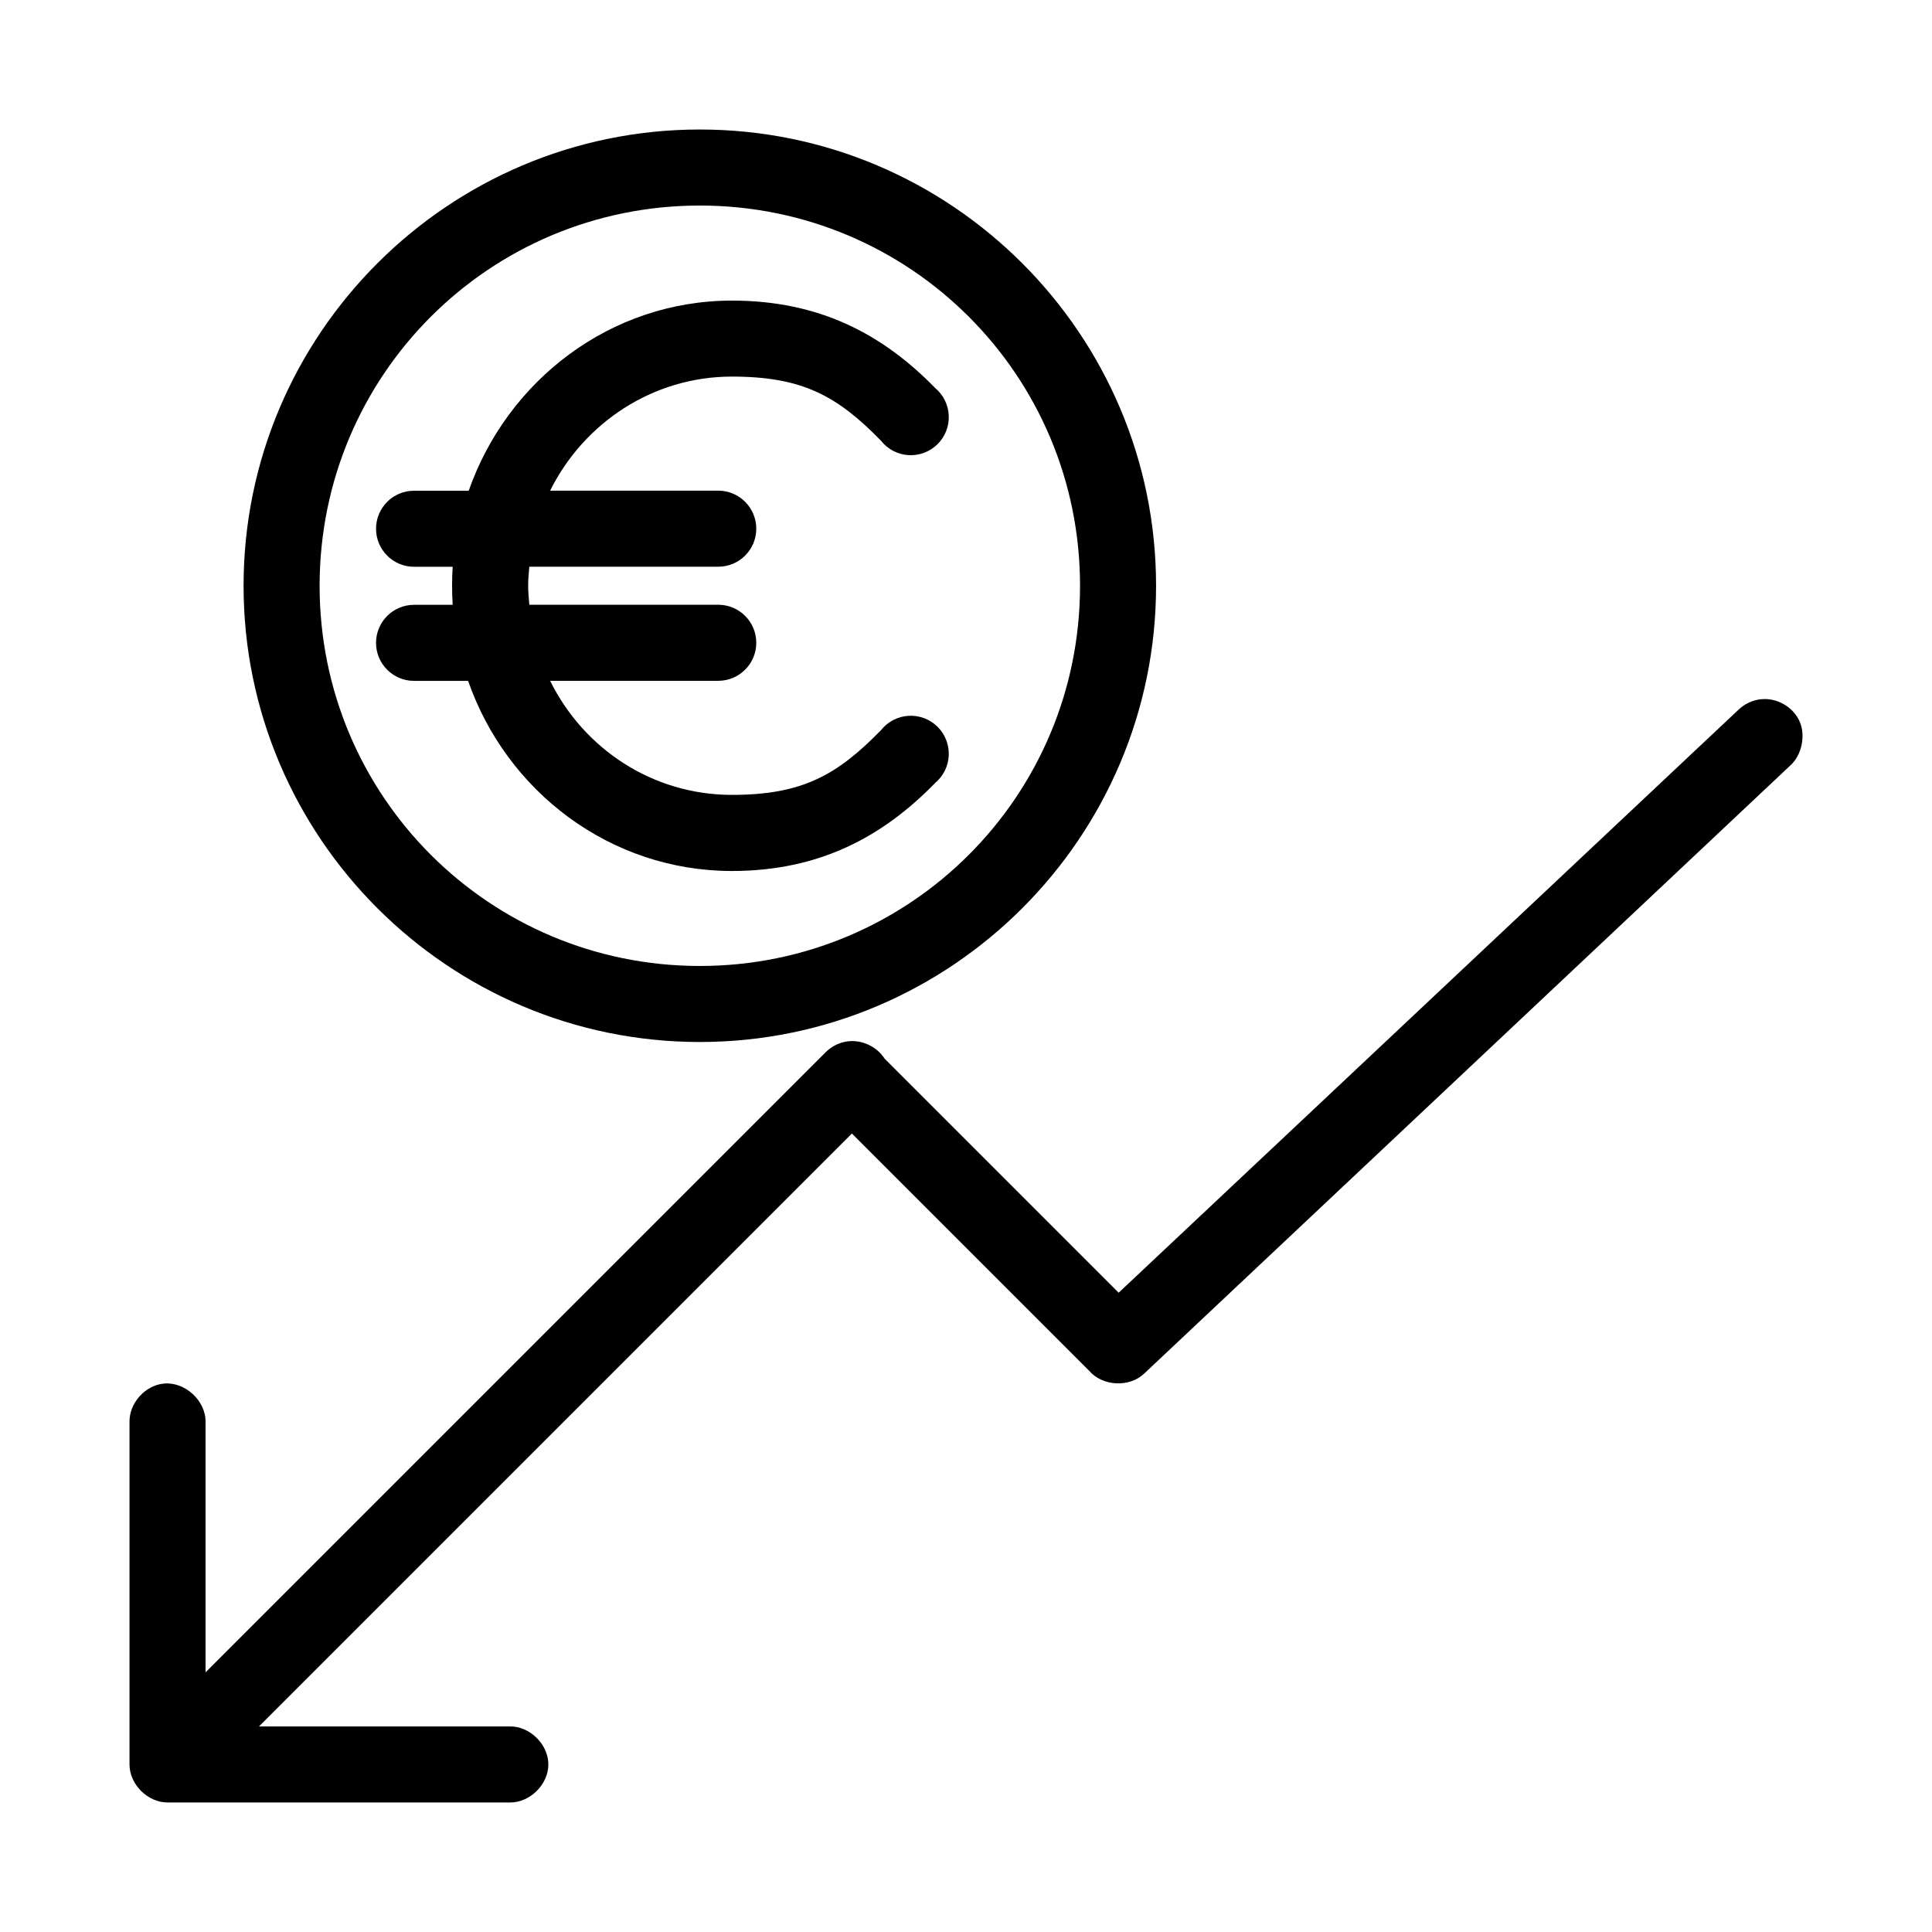
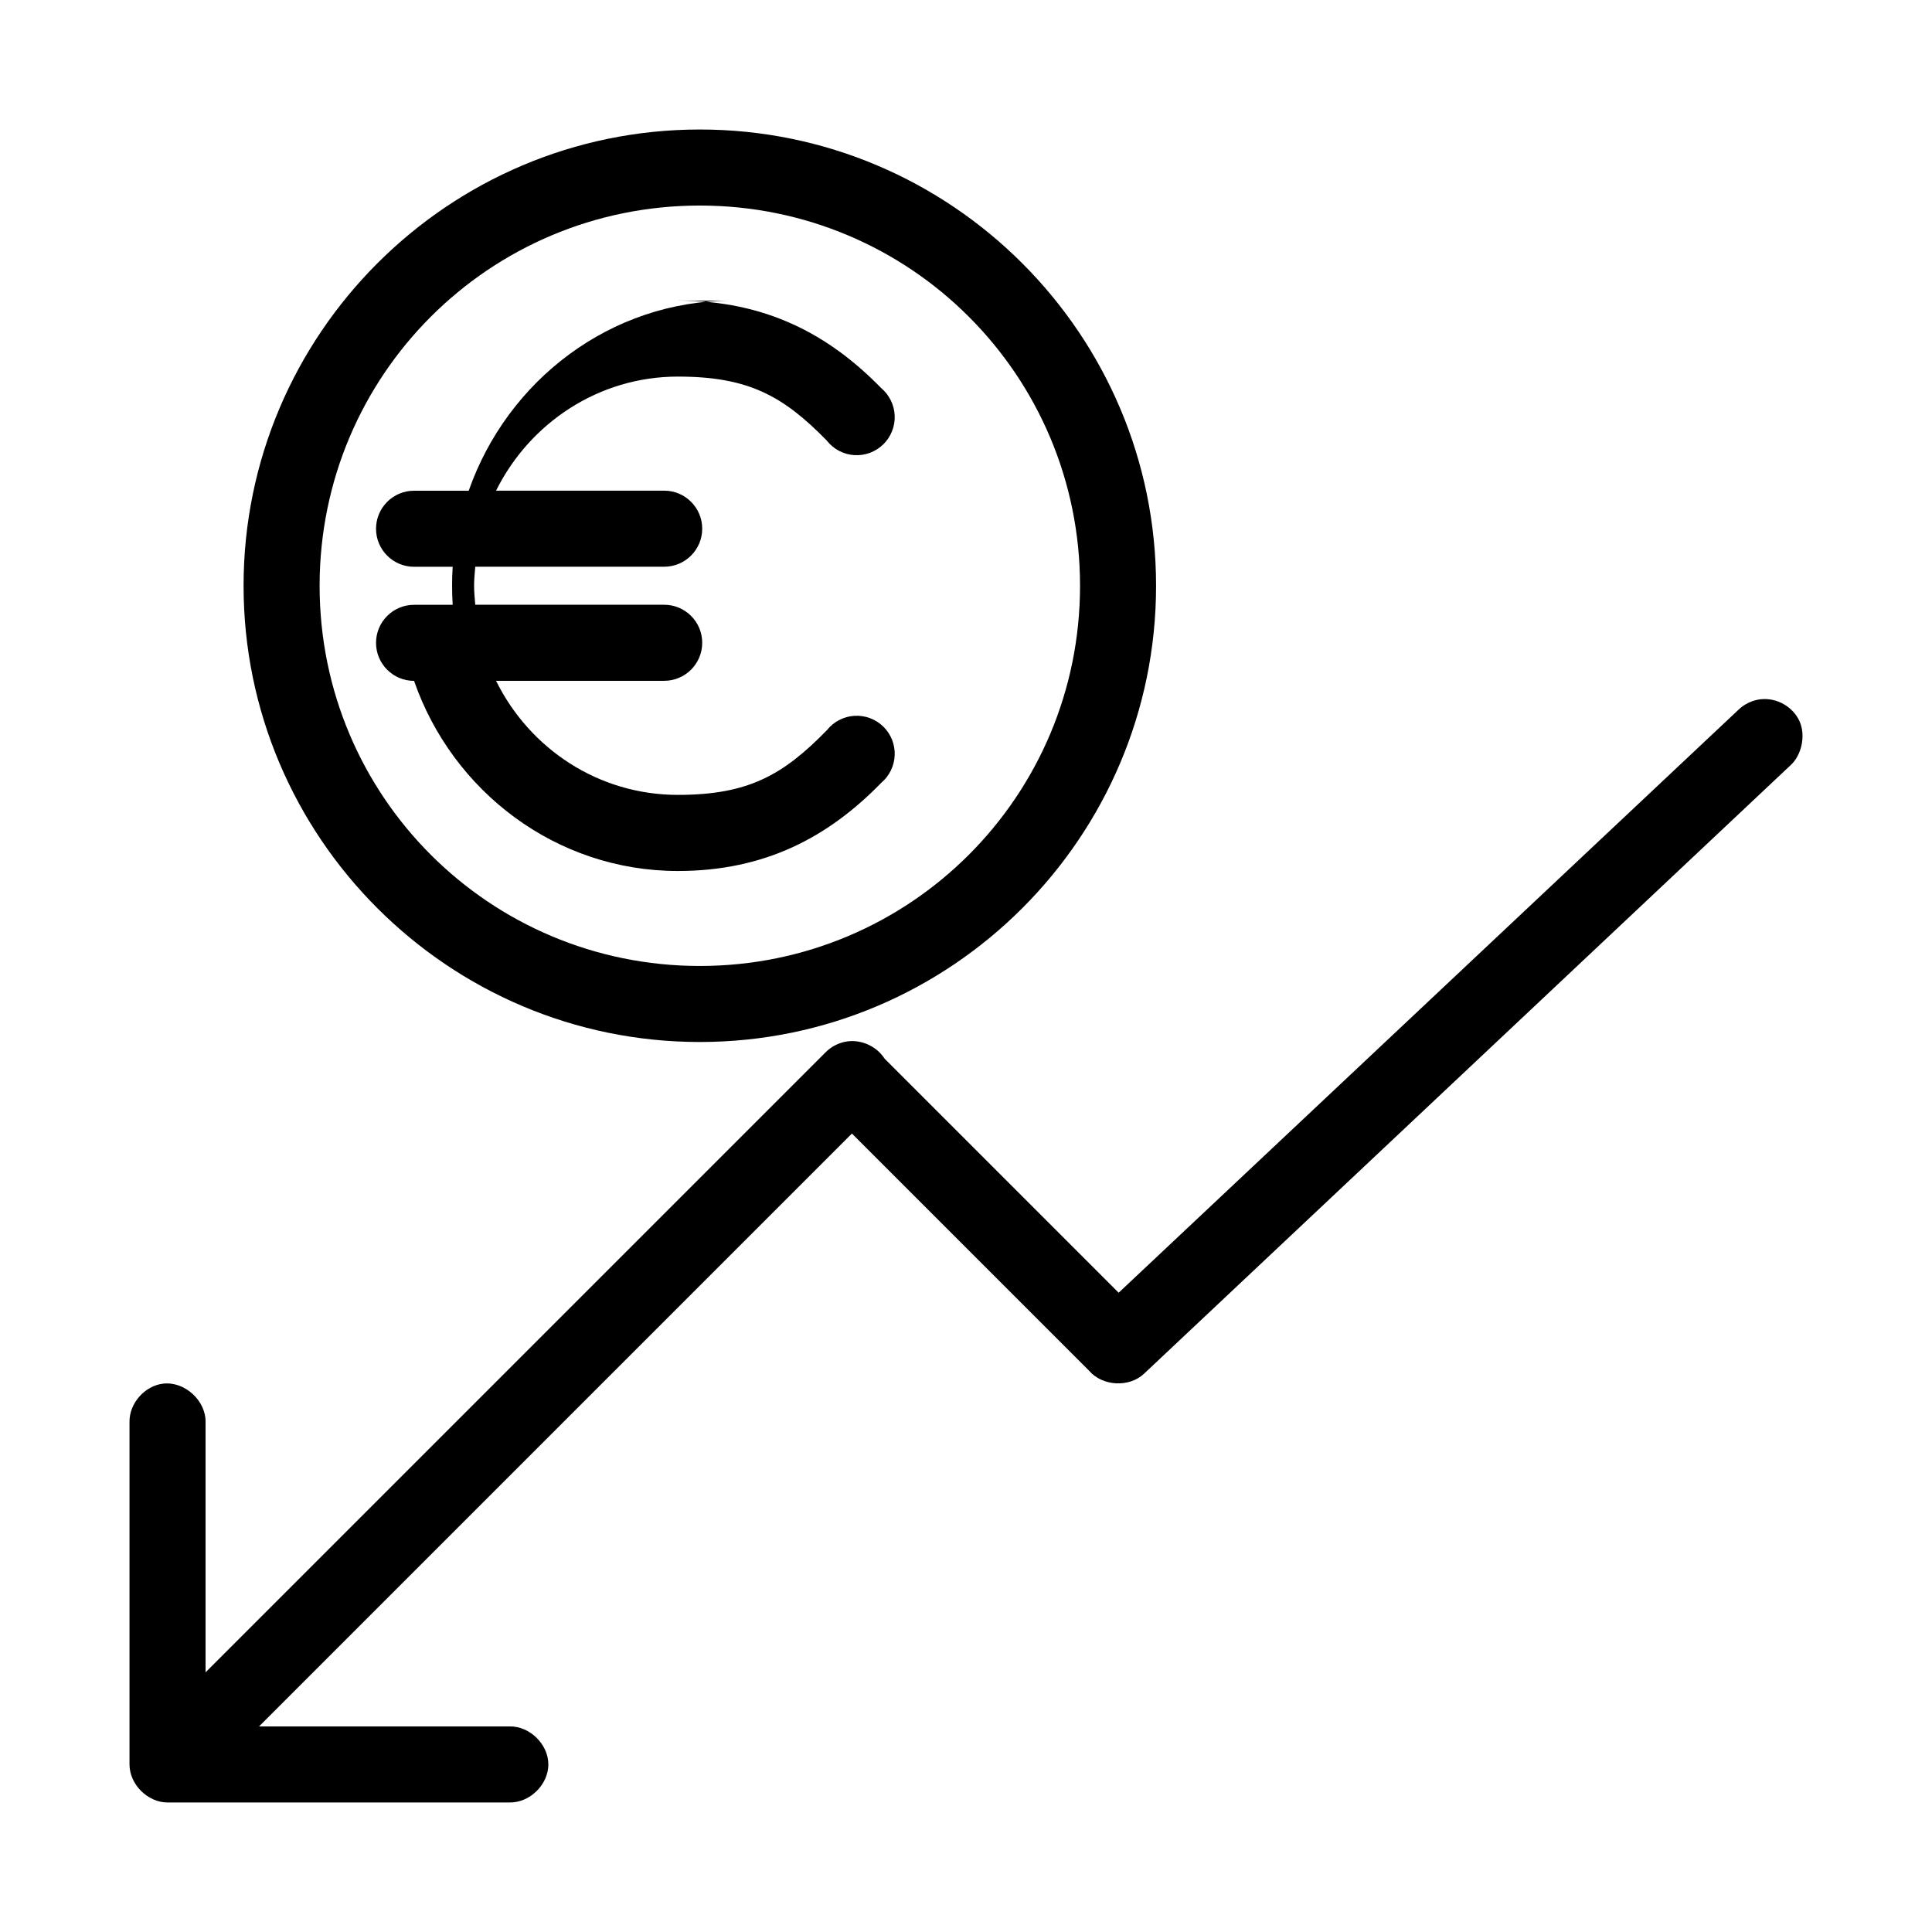
<svg xmlns="http://www.w3.org/2000/svg" fill="#000000" width="800px" height="800px" version="1.1" viewBox="144 144 512 512">
-   <path d="m329.46 178.32c-66.66 0-120.91 54.254-120.91 120.91 0 66.66 54.254 120.91 120.91 120.91 66.66 0 120.91-54.254 120.91-120.91 0-66.66-54.254-120.91-120.91-120.91zm0 20.152c55.77 0 100.76 44.992 100.76 100.76s-44.992 100.76-100.76 100.76c-55.77 0-100.76-44.992-100.76-100.76s44.992-100.76 100.76-100.76zm8.5 25.191c-32.18 0-59.516 21.18-69.746 50.383h-14.484c-5.559 0-10.078 4.512-10.078 10.078s4.516 10.078 10.078 10.078h10.234c-0.117 1.699-0.156 3.309-0.156 5.039 0 1.691 0.051 3.371 0.156 5.039h-10.234c-5.559 0-10.078 4.512-10.078 10.078 0 5.566 4.516 10.078 10.078 10.078h14.328c10.176 29.301 37.656 50.383 69.902 50.383 23.156 0 39.922-9.031 53.844-23.301l0.004-0.016c2.191-1.824 3.508-4.492 3.621-7.344 0.117-2.852-0.984-5.617-3.023-7.613-2.039-1.992-4.828-3.027-7.672-2.848-2.848 0.18-5.481 1.559-7.254 3.793-11.637 11.926-20.891 17.16-39.516 17.16-21.004 0-39.262-12.188-48.176-30.23h44.555c5.562 0 10.078-4.512 10.078-10.078s-4.516-10.078-10.078-10.078h-50.066c-0.137-1.629-0.312-3.371-0.312-5.039 0-1.715 0.172-3.367 0.312-5.039h50.066c5.562 0 10.078-4.512 10.078-10.078 0-5.566-4.516-10.078-10.078-10.078h-44.555c8.938-17.969 27.223-30.23 48.176-30.23 18.629 0 27.879 5.074 39.516 17.004v0.012c1.773 2.238 4.406 3.617 7.254 3.797 2.844 0.18 5.633-0.859 7.672-2.852 2.039-1.996 3.141-4.762 3.023-7.613-0.113-2.848-1.43-5.519-3.621-7.344-13.922-14.27-30.688-23.145-53.844-23.145zm272.69 105.64c-2.234 0.242-4.379 1.258-5.984 2.832l-164.21 154.45-62.031-62.031c-2.066-3.246-6.109-5.106-9.918-4.566-2.199 0.316-4.285 1.387-5.824 2.992l-164.21 164.21v-66.281c0.121-5.715-5.496-10.859-11.18-10.234-4.949 0.543-9.082 5.254-8.973 10.234v90.688c0 5.277 4.801 10.074 10.078 10.078h90.688c5.324 0.074 10.234-4.754 10.234-10.078 0-5.324-4.91-10.152-10.234-10.078h-66.441l157.12-157.12 62.82 62.82c3.535 4.176 10.68 4.562 14.641 0.789l171.3-161.22c2.867-2.602 4.094-7.801 2.363-11.652-1.734-3.848-6.039-6.285-10.234-5.824z" />
+   <path d="m329.46 178.32c-66.66 0-120.91 54.254-120.91 120.91 0 66.66 54.254 120.91 120.91 120.91 66.66 0 120.91-54.254 120.91-120.91 0-66.66-54.254-120.91-120.91-120.91zm0 20.152c55.77 0 100.76 44.992 100.76 100.76s-44.992 100.76-100.76 100.76c-55.77 0-100.76-44.992-100.76-100.76s44.992-100.76 100.76-100.76zm8.5 25.191c-32.18 0-59.516 21.18-69.746 50.383h-14.484c-5.559 0-10.078 4.512-10.078 10.078s4.516 10.078 10.078 10.078h10.234c-0.117 1.699-0.156 3.309-0.156 5.039 0 1.691 0.051 3.371 0.156 5.039h-10.234c-5.559 0-10.078 4.512-10.078 10.078 0 5.566 4.516 10.078 10.078 10.078c10.176 29.301 37.656 50.383 69.902 50.383 23.156 0 39.922-9.031 53.844-23.301l0.004-0.016c2.191-1.824 3.508-4.492 3.621-7.344 0.117-2.852-0.984-5.617-3.023-7.613-2.039-1.992-4.828-3.027-7.672-2.848-2.848 0.18-5.481 1.559-7.254 3.793-11.637 11.926-20.891 17.16-39.516 17.16-21.004 0-39.262-12.188-48.176-30.23h44.555c5.562 0 10.078-4.512 10.078-10.078s-4.516-10.078-10.078-10.078h-50.066c-0.137-1.629-0.312-3.371-0.312-5.039 0-1.715 0.172-3.367 0.312-5.039h50.066c5.562 0 10.078-4.512 10.078-10.078 0-5.566-4.516-10.078-10.078-10.078h-44.555c8.938-17.969 27.223-30.23 48.176-30.23 18.629 0 27.879 5.074 39.516 17.004v0.012c1.773 2.238 4.406 3.617 7.254 3.797 2.844 0.18 5.633-0.859 7.672-2.852 2.039-1.996 3.141-4.762 3.023-7.613-0.113-2.848-1.43-5.519-3.621-7.344-13.922-14.27-30.688-23.145-53.844-23.145zm272.69 105.64c-2.234 0.242-4.379 1.258-5.984 2.832l-164.21 154.45-62.031-62.031c-2.066-3.246-6.109-5.106-9.918-4.566-2.199 0.316-4.285 1.387-5.824 2.992l-164.21 164.21v-66.281c0.121-5.715-5.496-10.859-11.18-10.234-4.949 0.543-9.082 5.254-8.973 10.234v90.688c0 5.277 4.801 10.074 10.078 10.078h90.688c5.324 0.074 10.234-4.754 10.234-10.078 0-5.324-4.91-10.152-10.234-10.078h-66.441l157.12-157.12 62.82 62.82c3.535 4.176 10.68 4.562 14.641 0.789l171.3-161.22c2.867-2.602 4.094-7.801 2.363-11.652-1.734-3.848-6.039-6.285-10.234-5.824z" />
</svg>